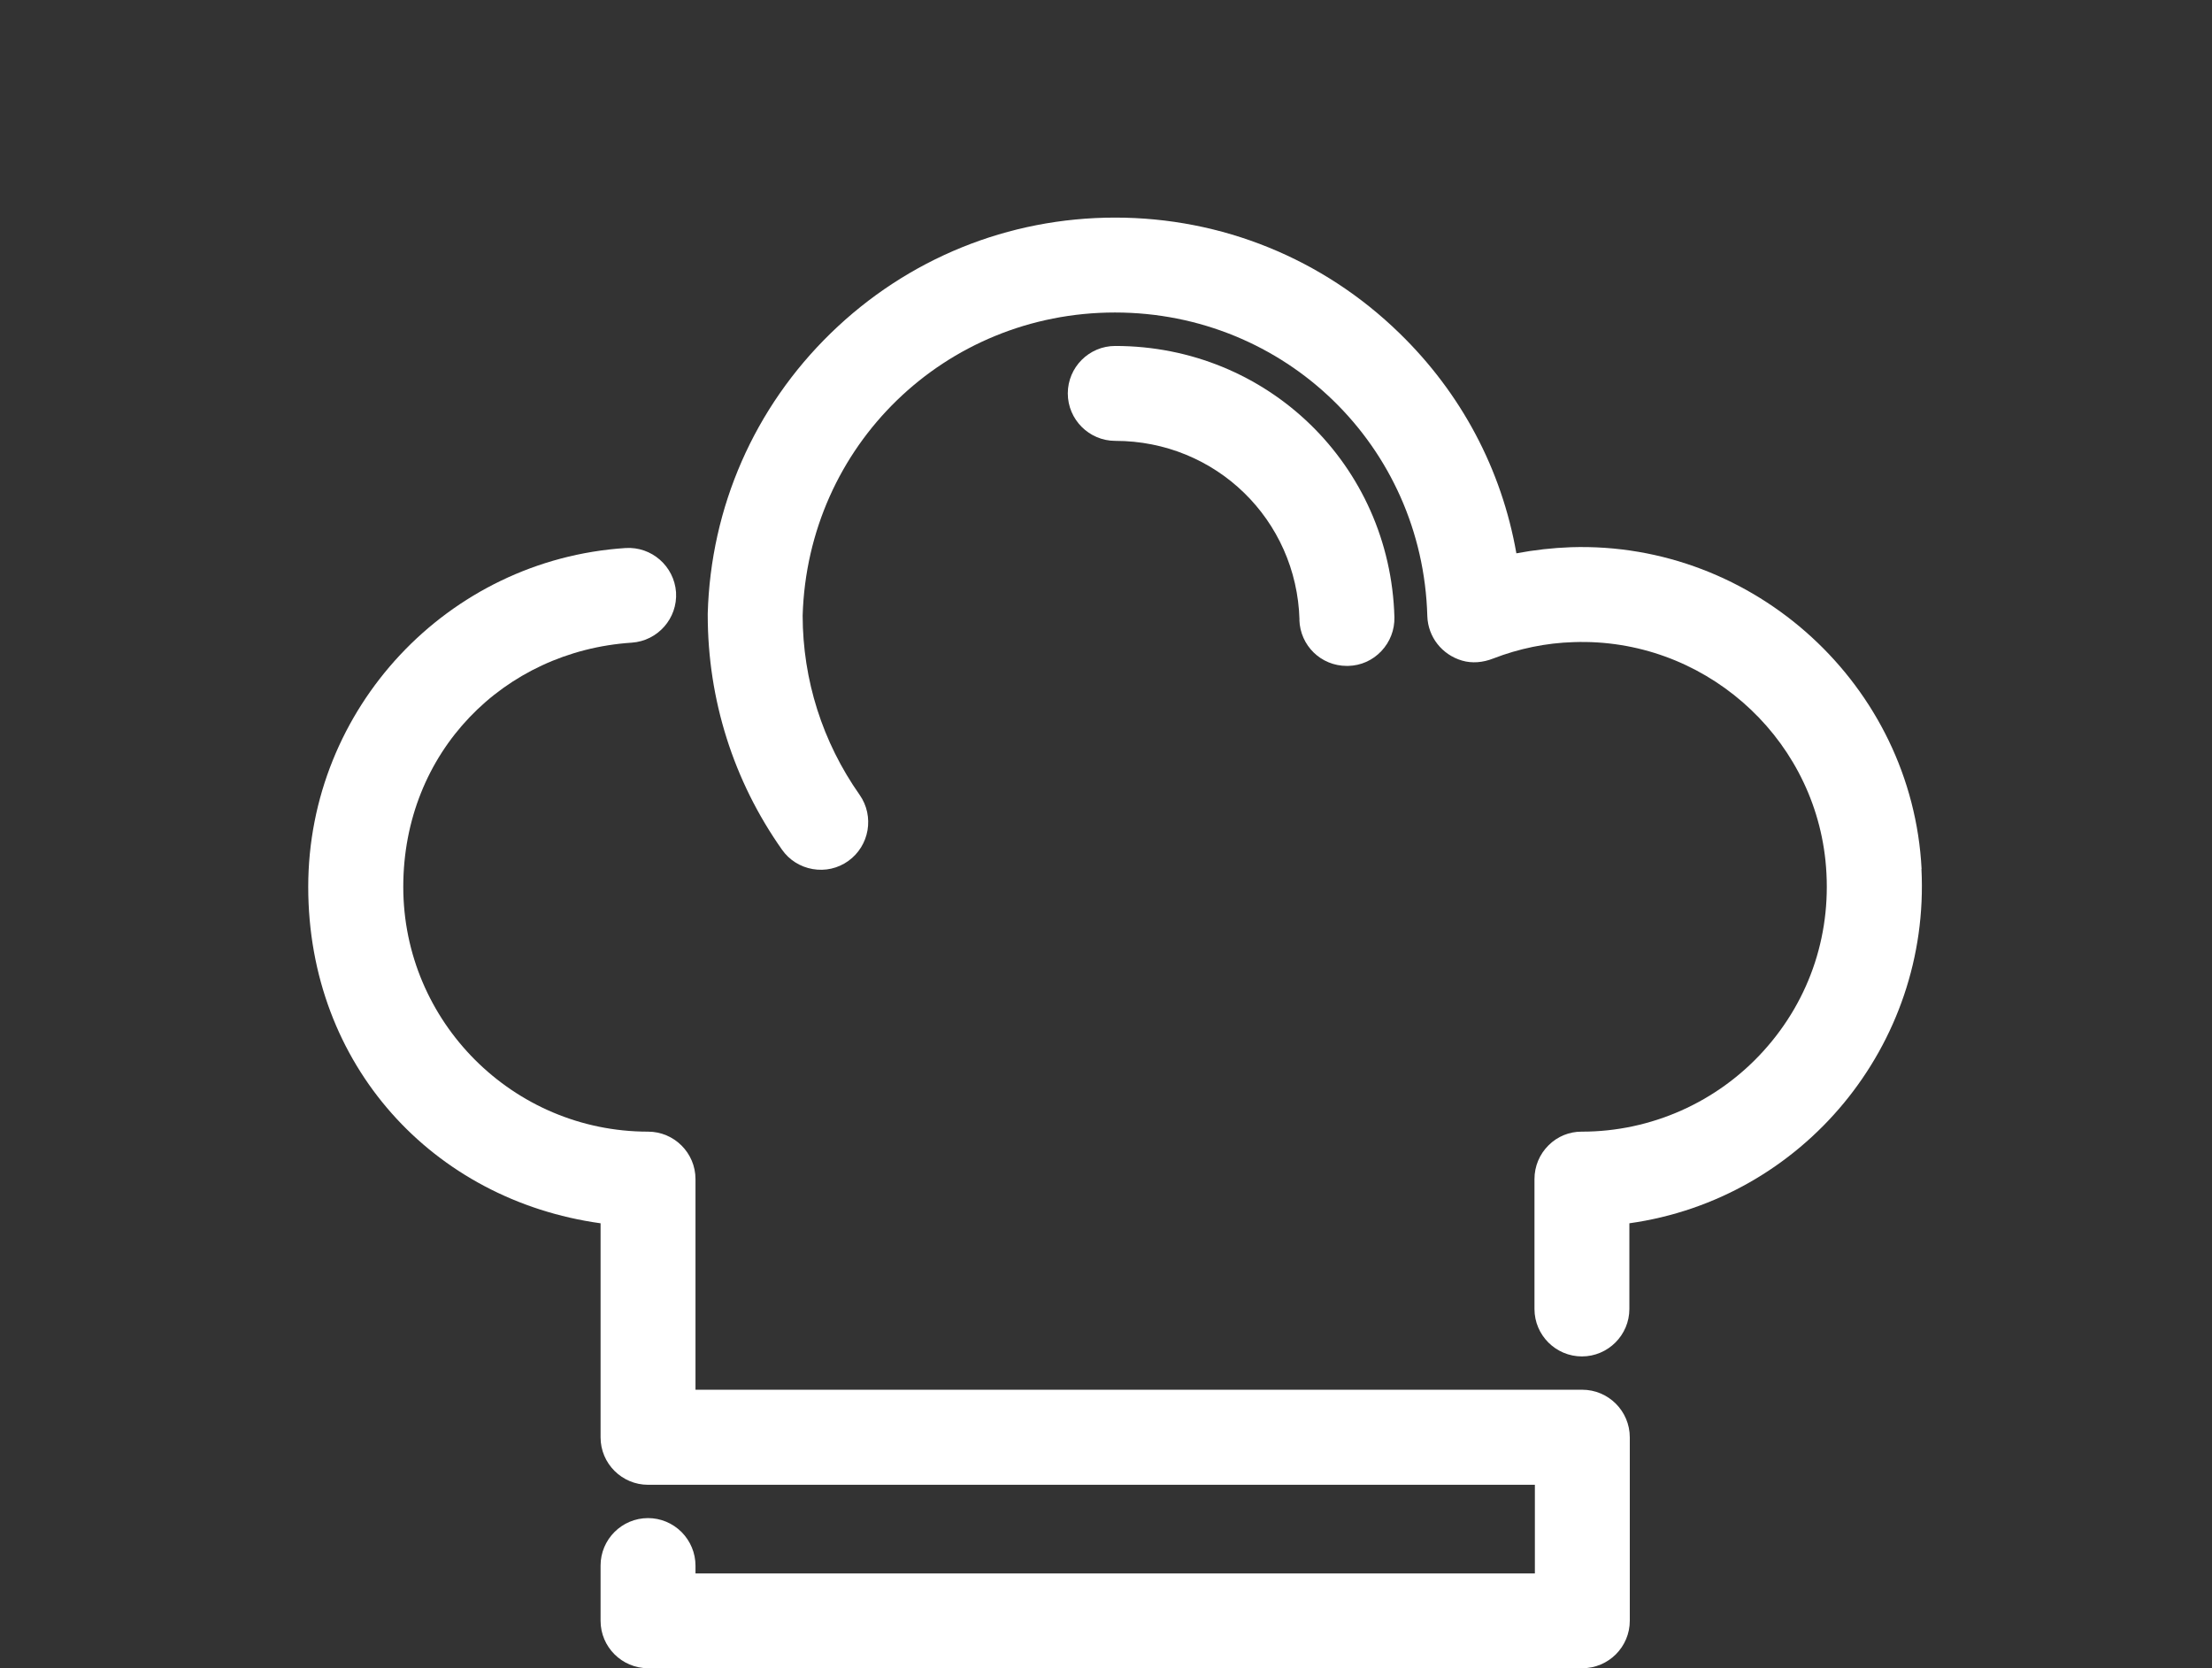
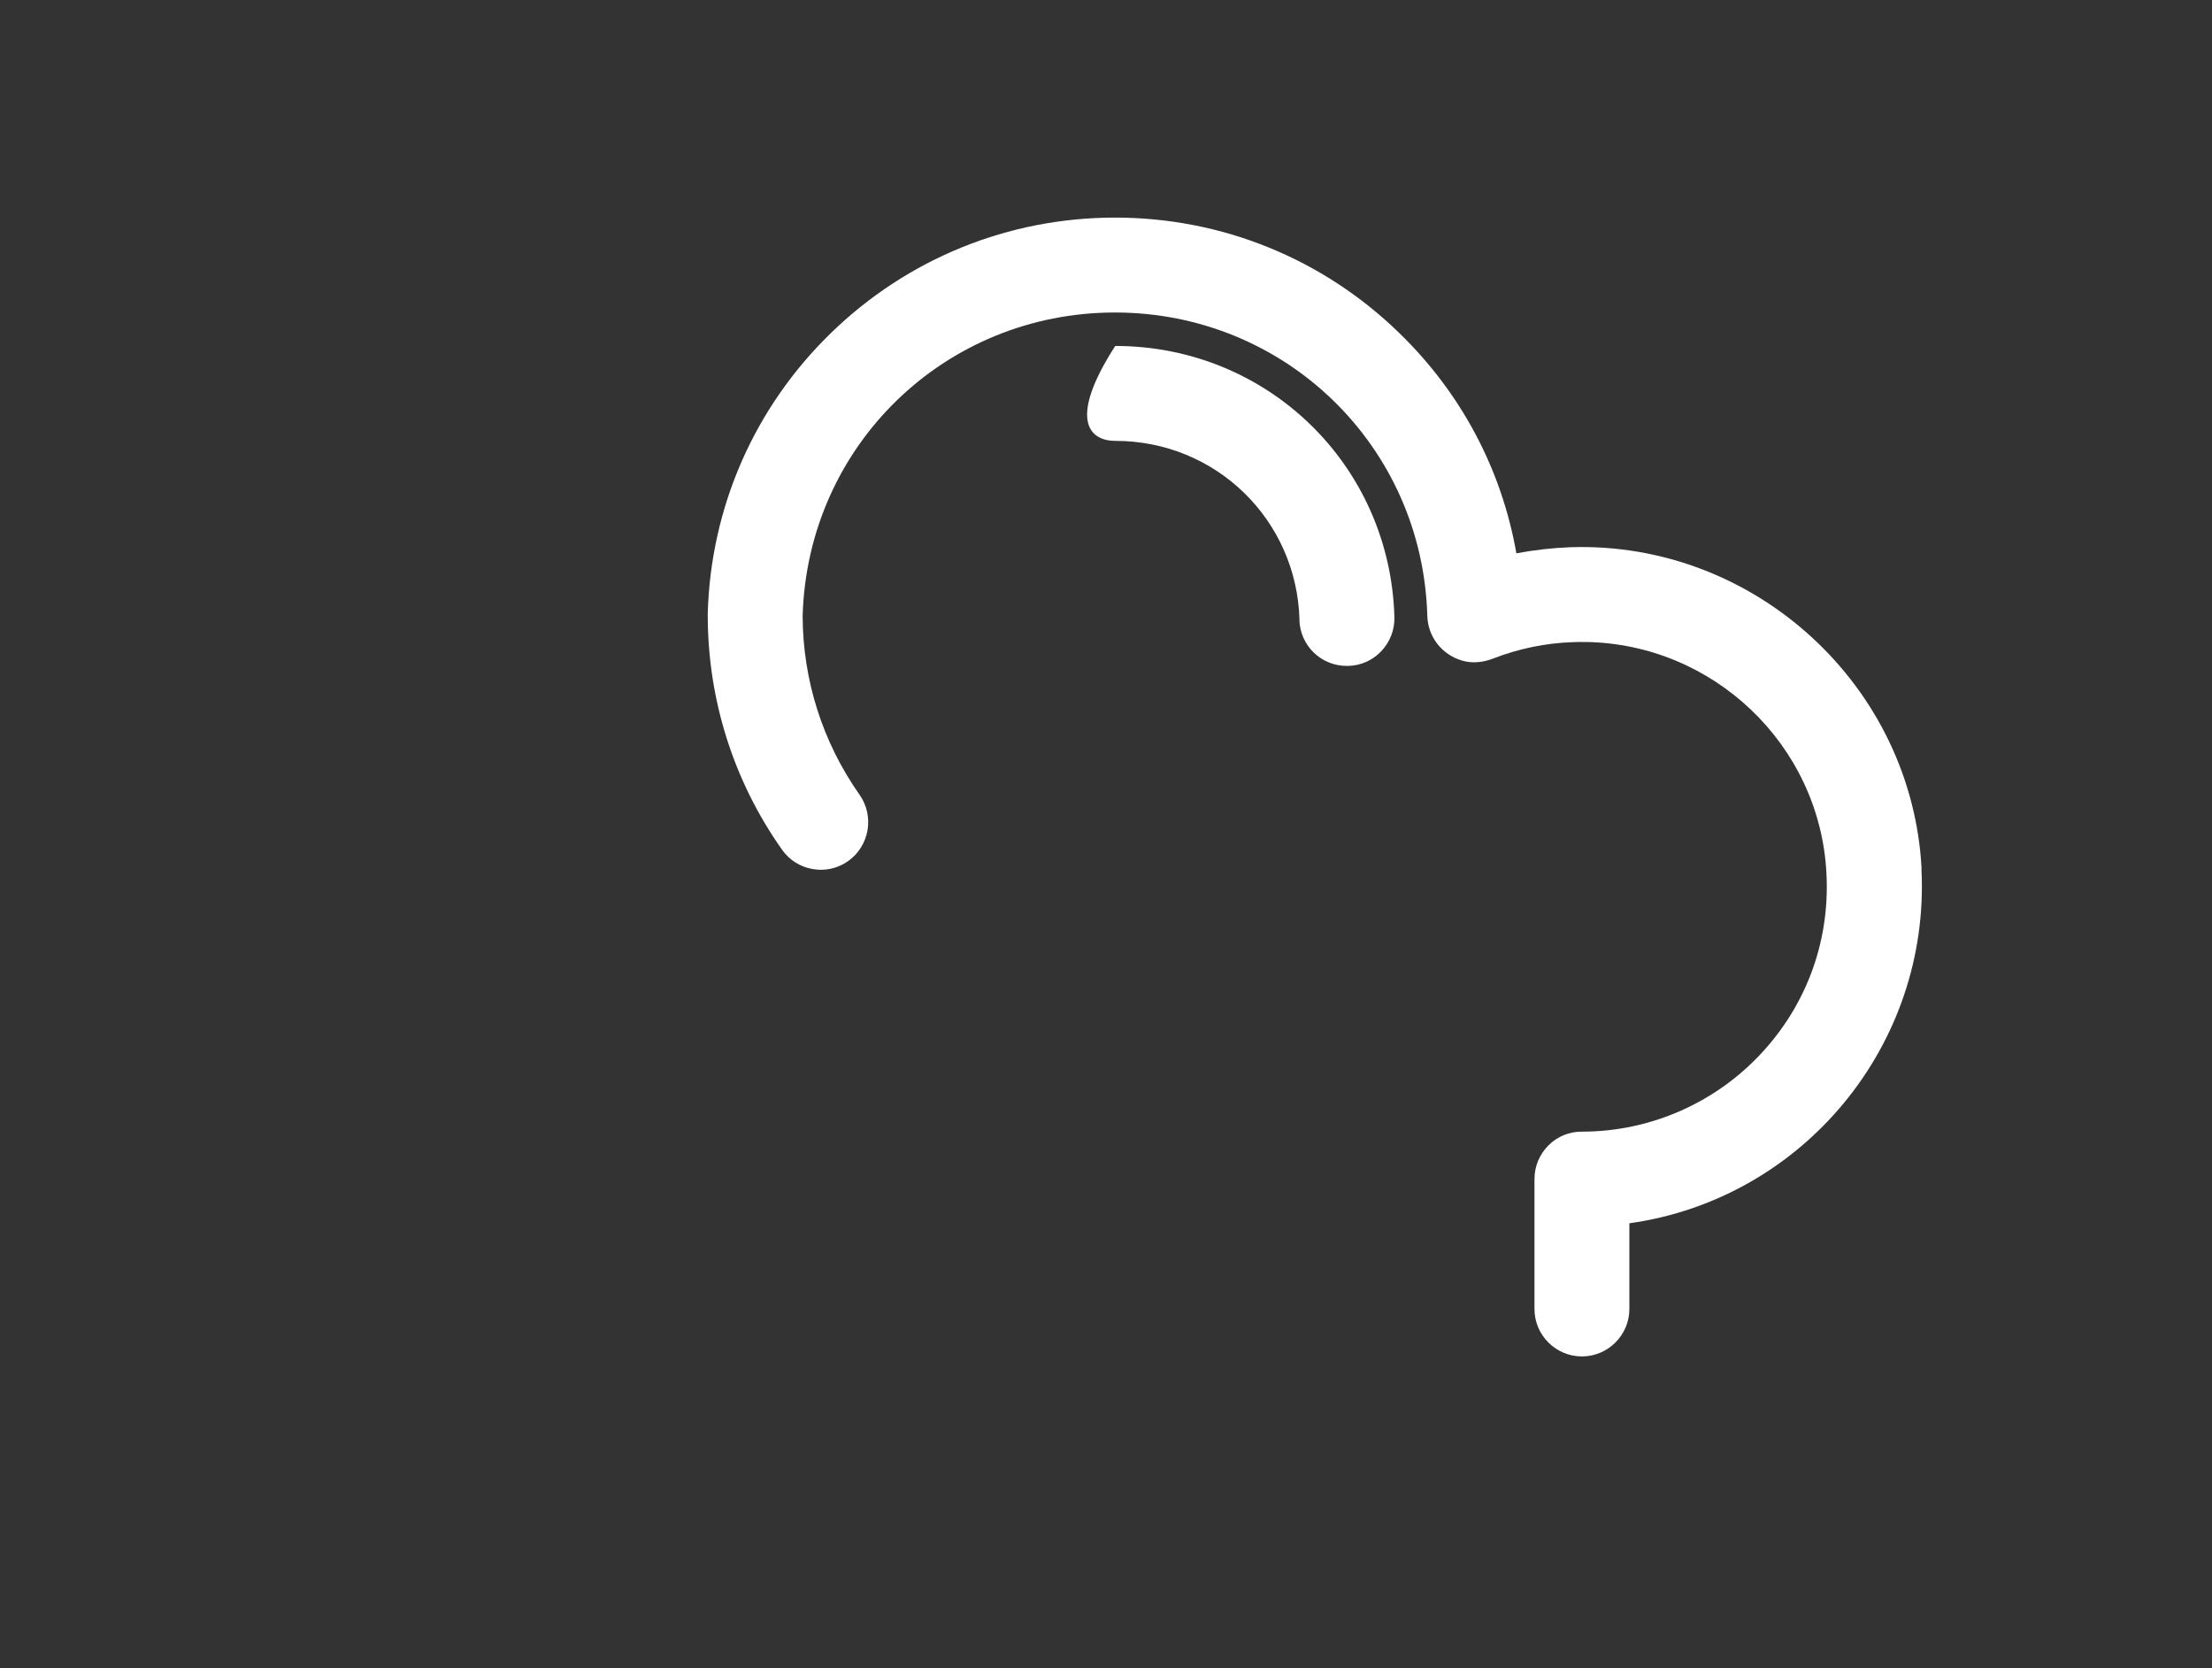
<svg xmlns="http://www.w3.org/2000/svg" width="122" height="92" viewBox="0 0 122 92" fill="none">
  <rect x="0" y="0" width="122" height="92" fill="#333333" stroke="none" />
-   <path d="M71.665 34.182C71.71 35.607 72.857 36.724 74.282 36.724H74.357C75.055 36.709 75.707 36.417 76.187 35.907C76.667 35.397 76.922 34.737 76.907 34.04C76.674 25.648 69.91 19.079 61.51 19.079C60.063 19.079 58.893 20.256 58.893 21.696C58.893 23.136 60.07 24.313 61.51 24.313C67.052 24.313 71.515 28.648 71.672 34.182H71.665Z" fill="white" style="fill:white;fill-opacity:1;" />
+   <path d="M71.665 34.182C71.71 35.607 72.857 36.724 74.282 36.724H74.357C75.055 36.709 75.707 36.417 76.187 35.907C76.667 35.397 76.922 34.737 76.907 34.04C76.674 25.648 69.91 19.079 61.51 19.079C58.893 23.136 60.07 24.313 61.51 24.313C67.052 24.313 71.515 28.648 71.672 34.182H71.665Z" fill="white" style="fill:white;fill-opacity:1;" />
  <path d="M105.983 47.928C105.465 37.812 96.781 29.855 86.641 30.178C85.629 30.215 84.624 30.328 83.634 30.515C82.817 25.881 80.597 21.689 77.184 18.374C72.97 14.265 67.39 12 61.503 12C55.615 12 50.043 14.265 45.821 18.374C41.606 22.476 39.199 27.965 39.034 33.837V33.912C39.034 38.577 40.451 43.061 43.129 46.856C43.526 47.426 44.133 47.808 44.824 47.928C45.514 48.048 46.211 47.891 46.781 47.486C47.958 46.646 48.236 45.011 47.411 43.834C45.364 40.924 44.276 37.504 44.269 33.95C44.546 24.576 52.113 17.234 61.495 17.234C70.877 17.234 78.467 24.591 78.722 33.98C78.759 35.127 79.532 36.11 80.642 36.432C81.182 36.59 81.782 36.544 82.367 36.312C83.784 35.765 85.276 35.457 86.791 35.412C93.856 35.165 99.953 40.467 100.681 47.463C101.078 51.348 99.871 55.075 97.268 57.954C94.704 60.789 91.059 62.409 87.256 62.409H87.226C86.551 62.409 85.899 62.671 85.411 63.159C84.909 63.654 84.632 64.321 84.632 65.026V72.188C84.632 73.635 85.809 74.805 87.249 74.805C88.689 74.805 89.866 73.627 89.866 72.188V67.463C99.436 66.121 106.47 57.639 105.975 47.921L105.983 47.928Z" fill="white" style="fill:white;fill-opacity:1;" />
-   <path d="M87.272 76.642H38.359V65.026C38.359 63.579 37.181 62.409 35.742 62.409C28.294 62.409 22.242 56.349 22.242 48.91C22.242 41.471 27.777 35.907 34.842 35.442C36.282 35.344 37.377 34.1 37.286 32.66C37.181 31.22 35.937 30.133 34.504 30.223C24.68 30.86 17 39.072 17 48.91C17 58.749 23.892 66.181 33.124 67.463V79.267C33.124 80.714 34.302 81.884 35.742 81.884H84.654V86.773H38.359V86.346C38.359 85.648 38.081 84.988 37.594 84.493C37.099 83.999 36.439 83.721 35.742 83.721C34.294 83.721 33.124 84.898 33.124 86.338V89.383C33.124 90.83 34.302 92 35.742 92H87.272C88.719 92 89.889 90.823 89.889 89.383V79.267C89.889 77.819 88.711 76.642 87.264 76.642H87.272Z" fill="white" style="fill:white;fill-opacity:1;" />
</svg>